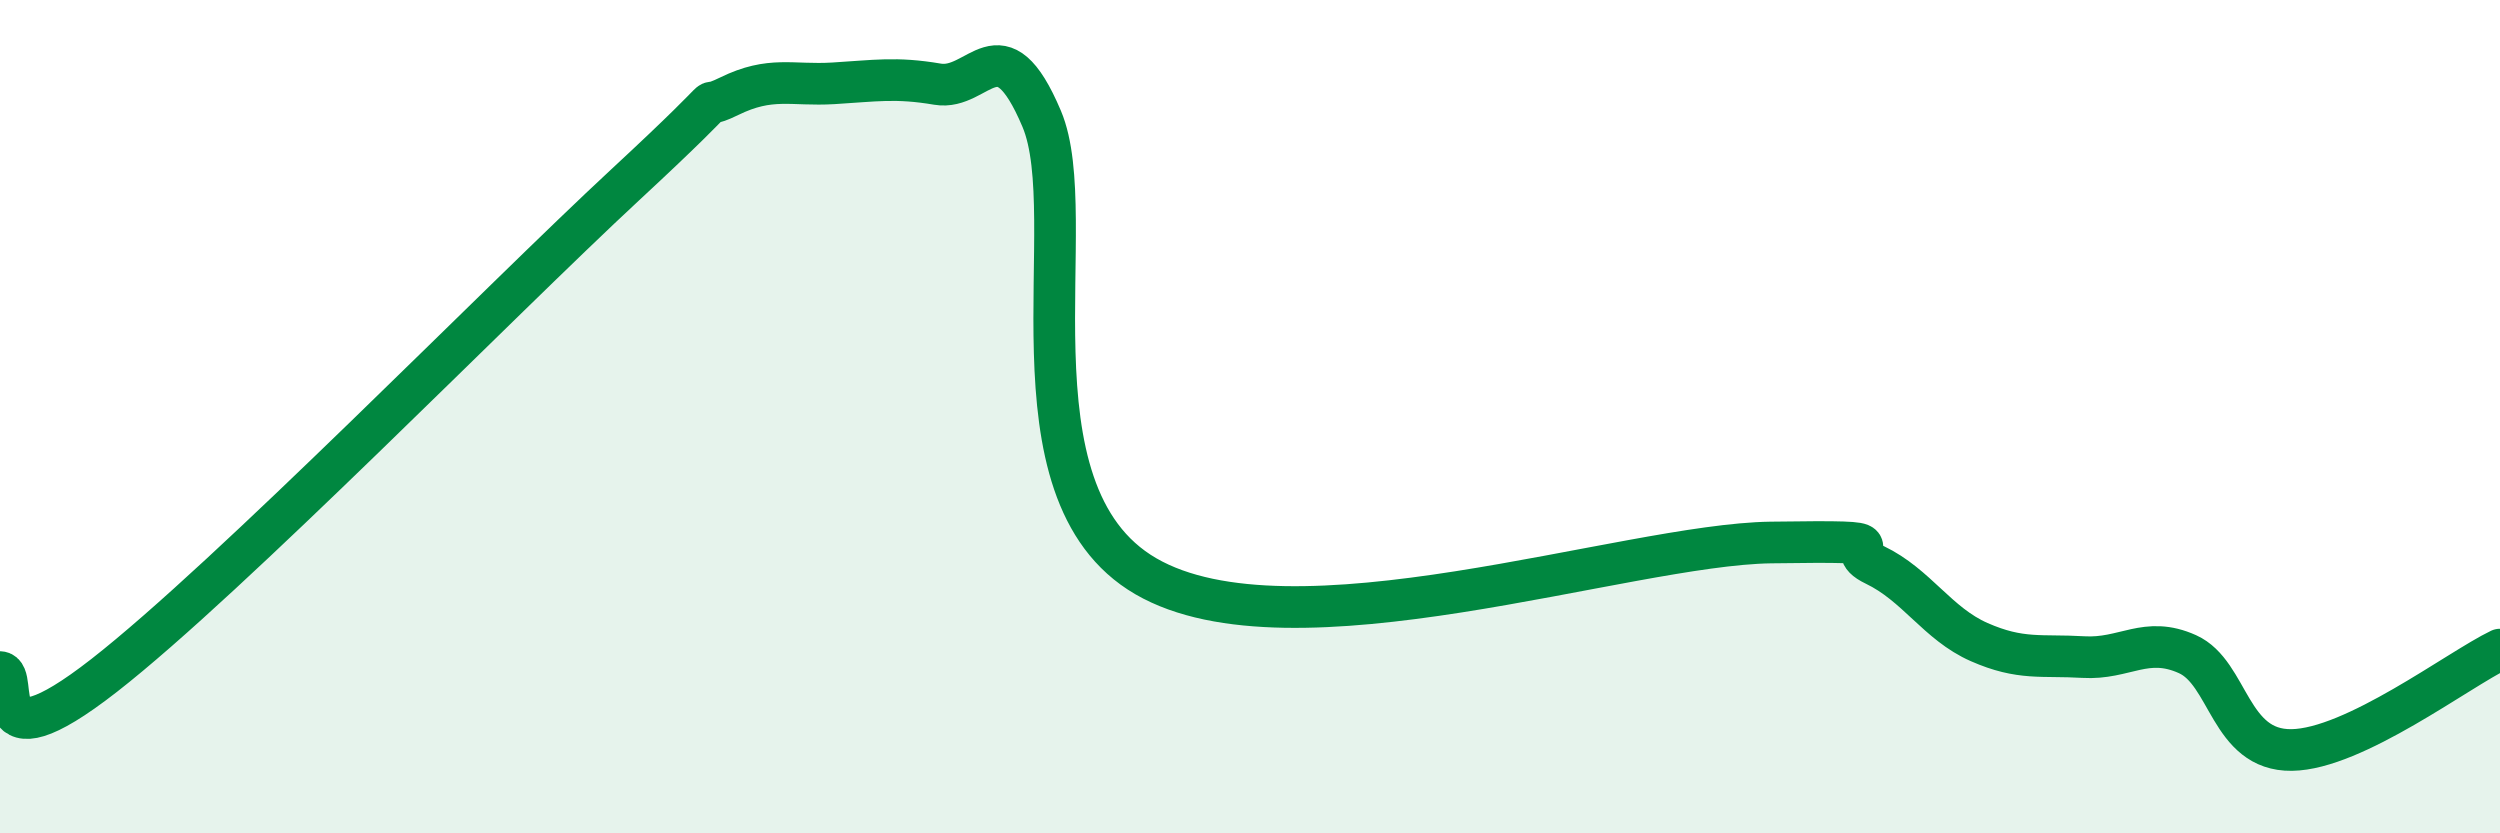
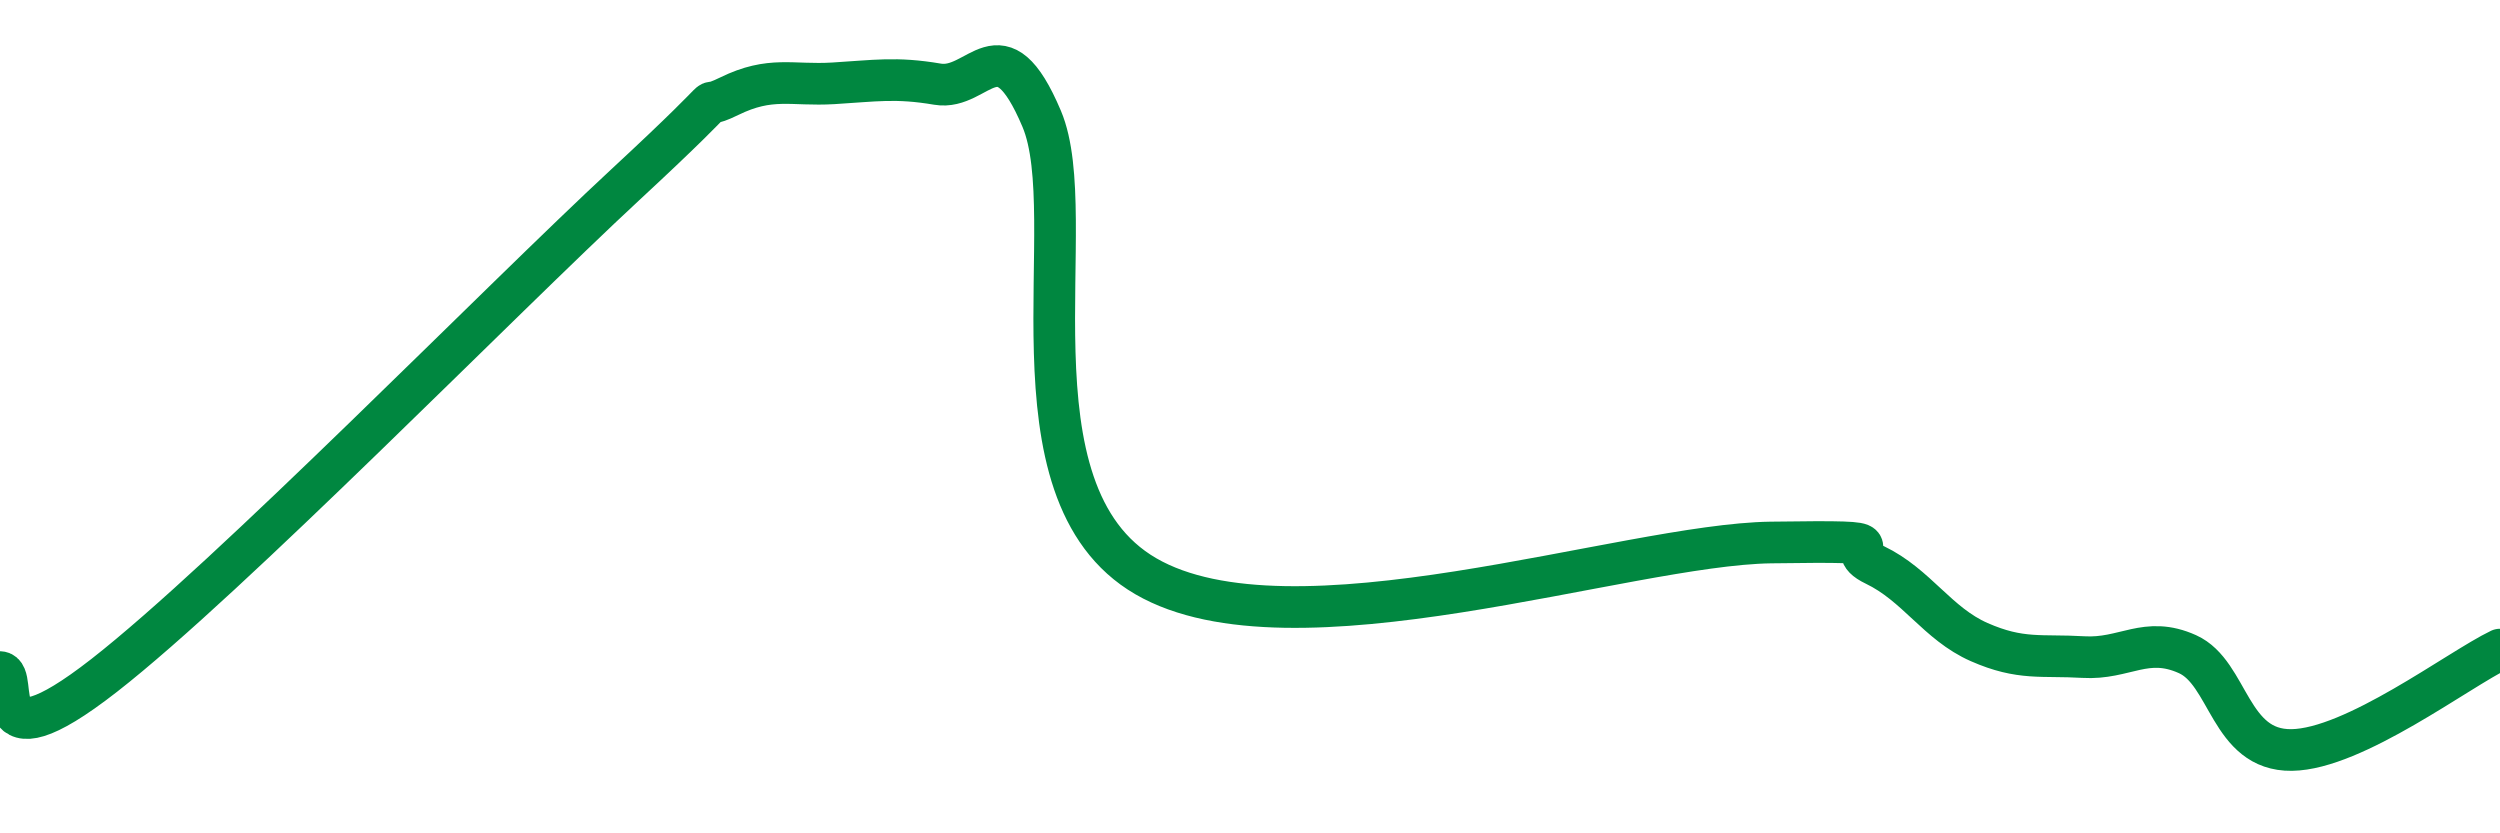
<svg xmlns="http://www.w3.org/2000/svg" width="60" height="20" viewBox="0 0 60 20">
-   <path d="M 0,16.13 C 0.5,16.15 -0.5,18.55 2.5,16.21 C 5.5,13.87 12,7.22 15,4.44 C 18,1.66 16.5,2.8 17.5,2.31 C 18.5,1.82 19,2.06 20,2 C 21,1.94 21.5,1.85 22.5,2.02 C 23.5,2.19 24,0.49 25,2.85 C 26,5.21 24,11.8 27.5,13.83 C 31,15.86 39,13.07 42.5,13.02 C 46,12.97 44,13.08 45,13.56 C 46,14.04 46.5,14.97 47.5,15.41 C 48.5,15.85 49,15.71 50,15.77 C 51,15.83 51.5,15.25 52.5,15.7 C 53.5,16.15 53.5,18.02 55,18 C 56.5,17.98 59,16.07 60,15.59L60 20L0 20Z" fill="#008740" opacity="0.1" stroke-linecap="round" stroke-linejoin="round" />
  <path d="M 0,16.13 C 0.5,16.15 -0.5,18.55 2.5,16.21 C 5.5,13.87 12,7.22 15,4.44 C 18,1.66 16.5,2.8 17.5,2.31 C 18.5,1.82 19,2.06 20,2 C 21,1.94 21.5,1.85 22.5,2.02 C 23.5,2.19 24,0.49 25,2.85 C 26,5.21 24,11.8 27.5,13.83 C 31,15.86 39,13.07 42.5,13.02 C 46,12.97 44,13.08 45,13.56 C 46,14.04 46.5,14.97 47.5,15.41 C 48.5,15.85 49,15.71 50,15.77 C 51,15.83 51.5,15.25 52.5,15.7 C 53.5,16.15 53.5,18.02 55,18 C 56.5,17.98 59,16.07 60,15.59" stroke="#008740" stroke-width="1" fill="none" stroke-linecap="round" stroke-linejoin="round" />
</svg>